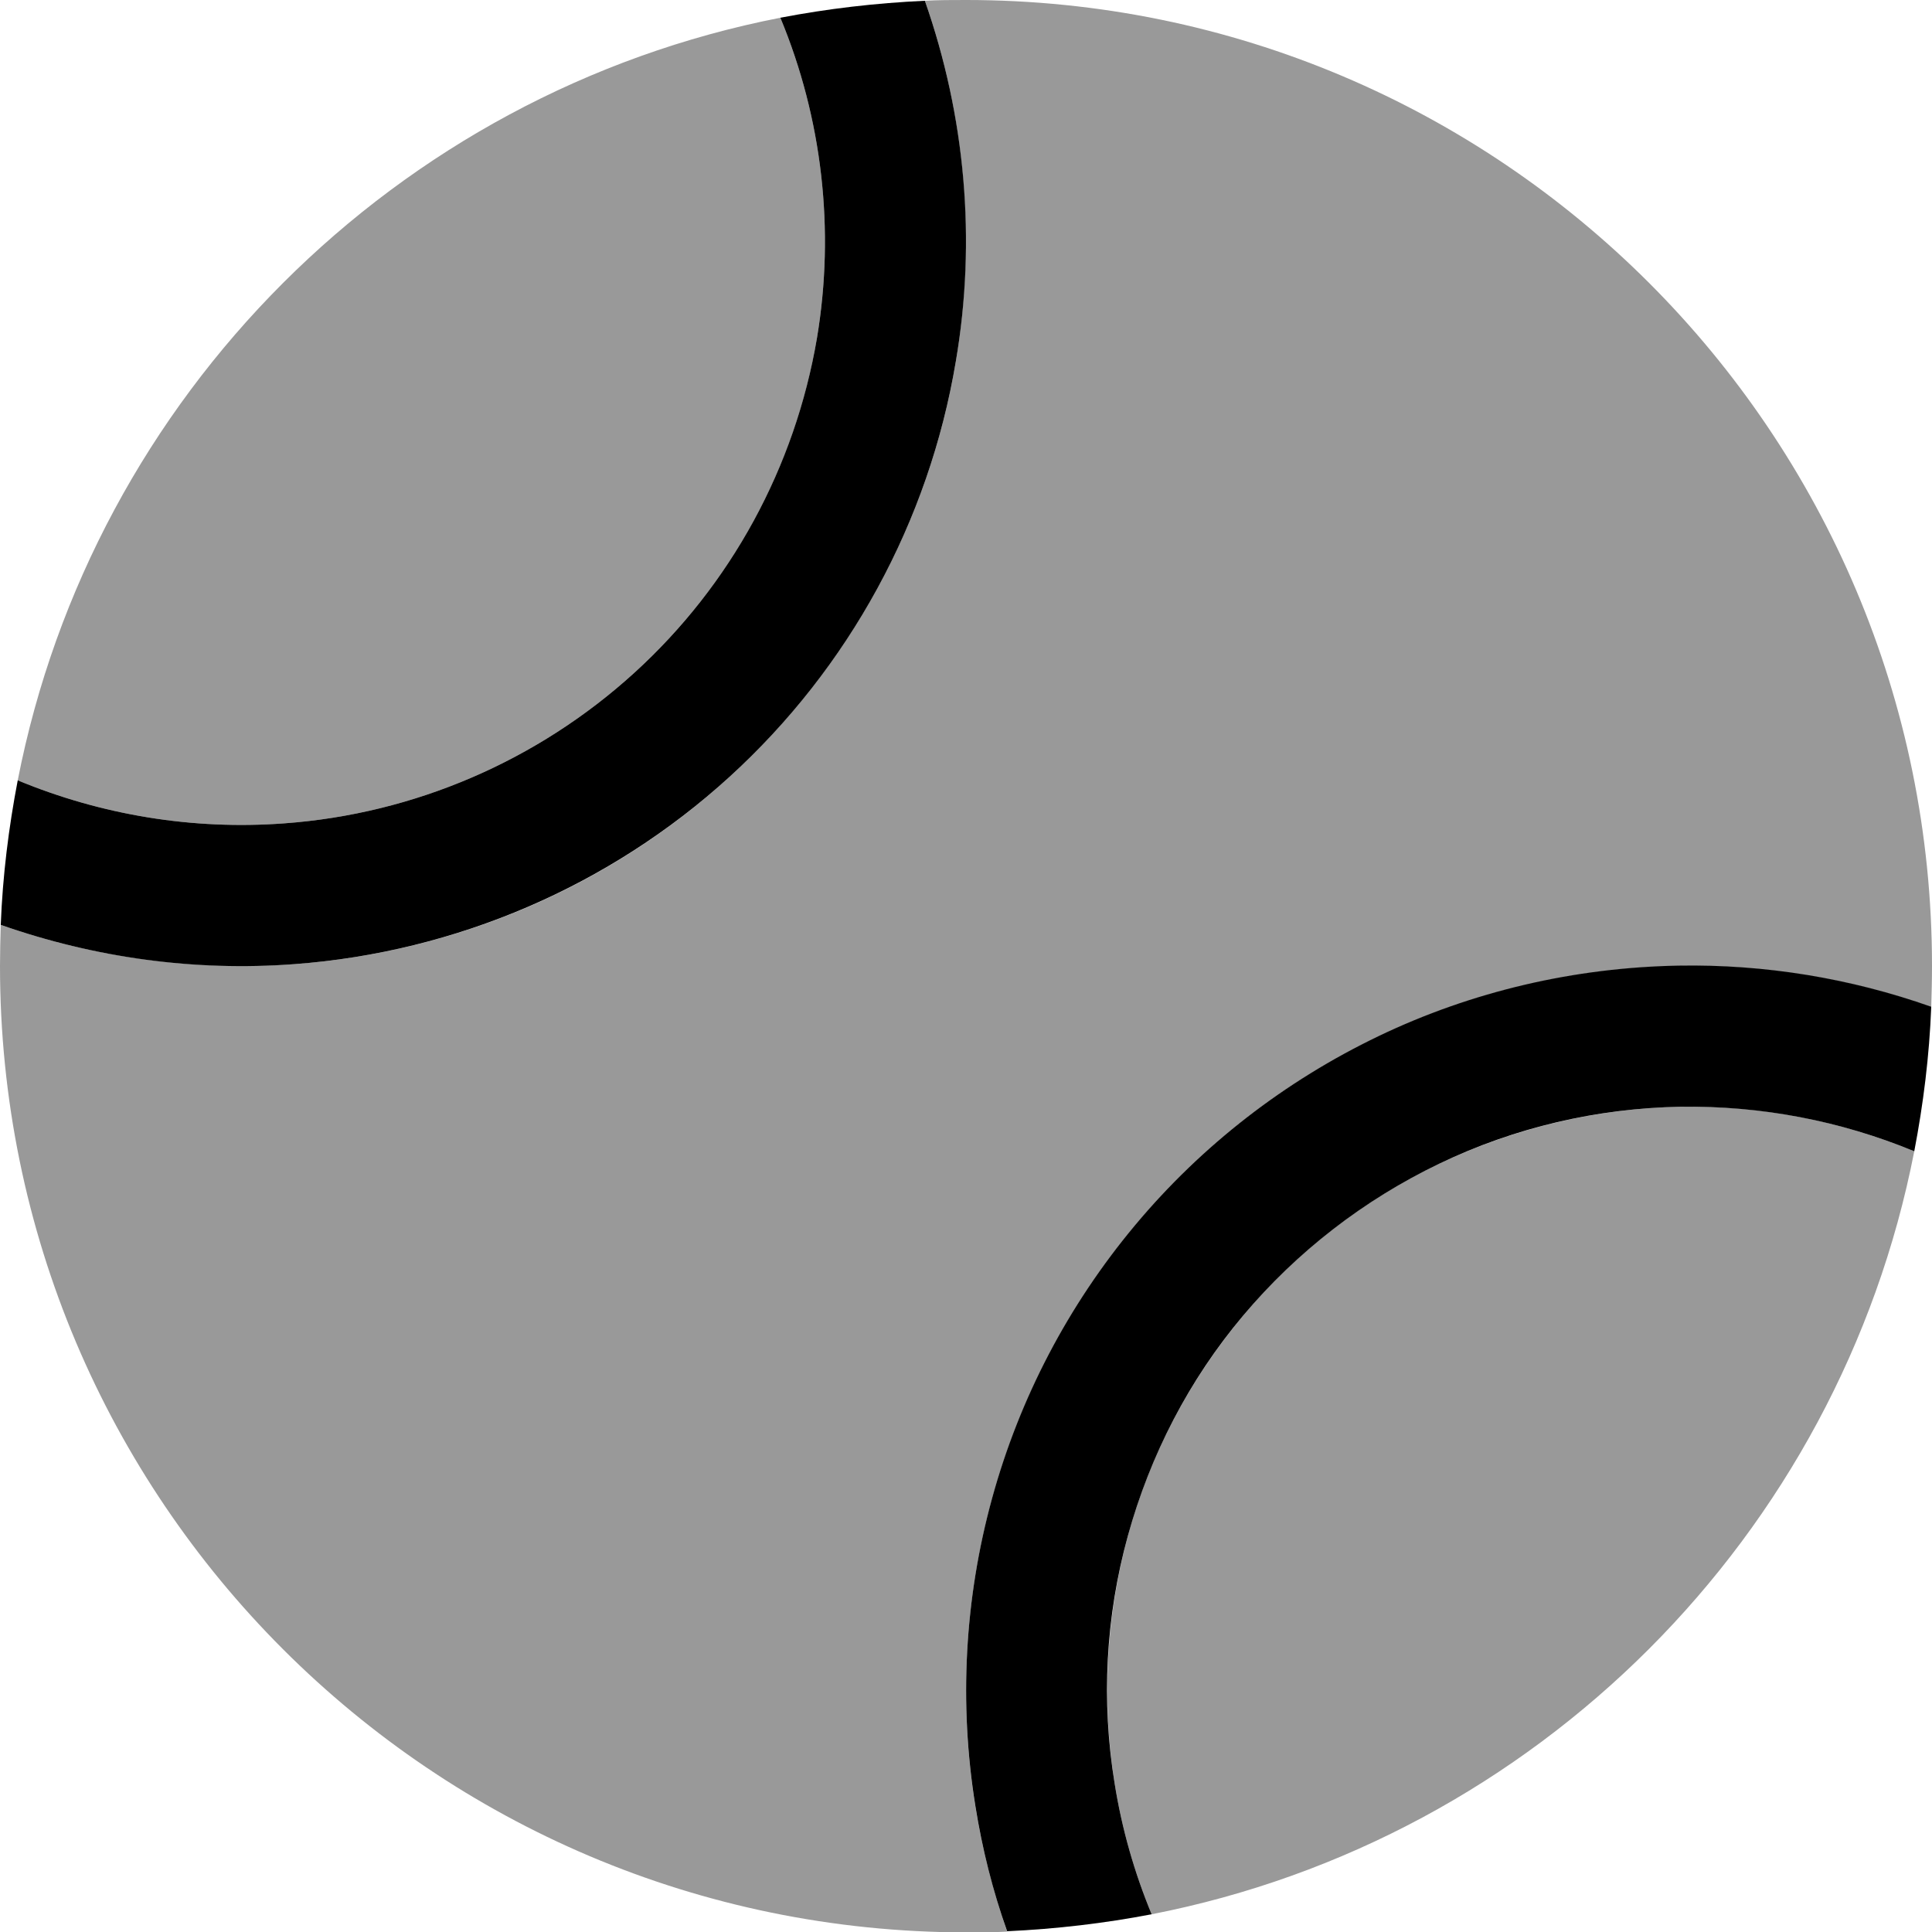
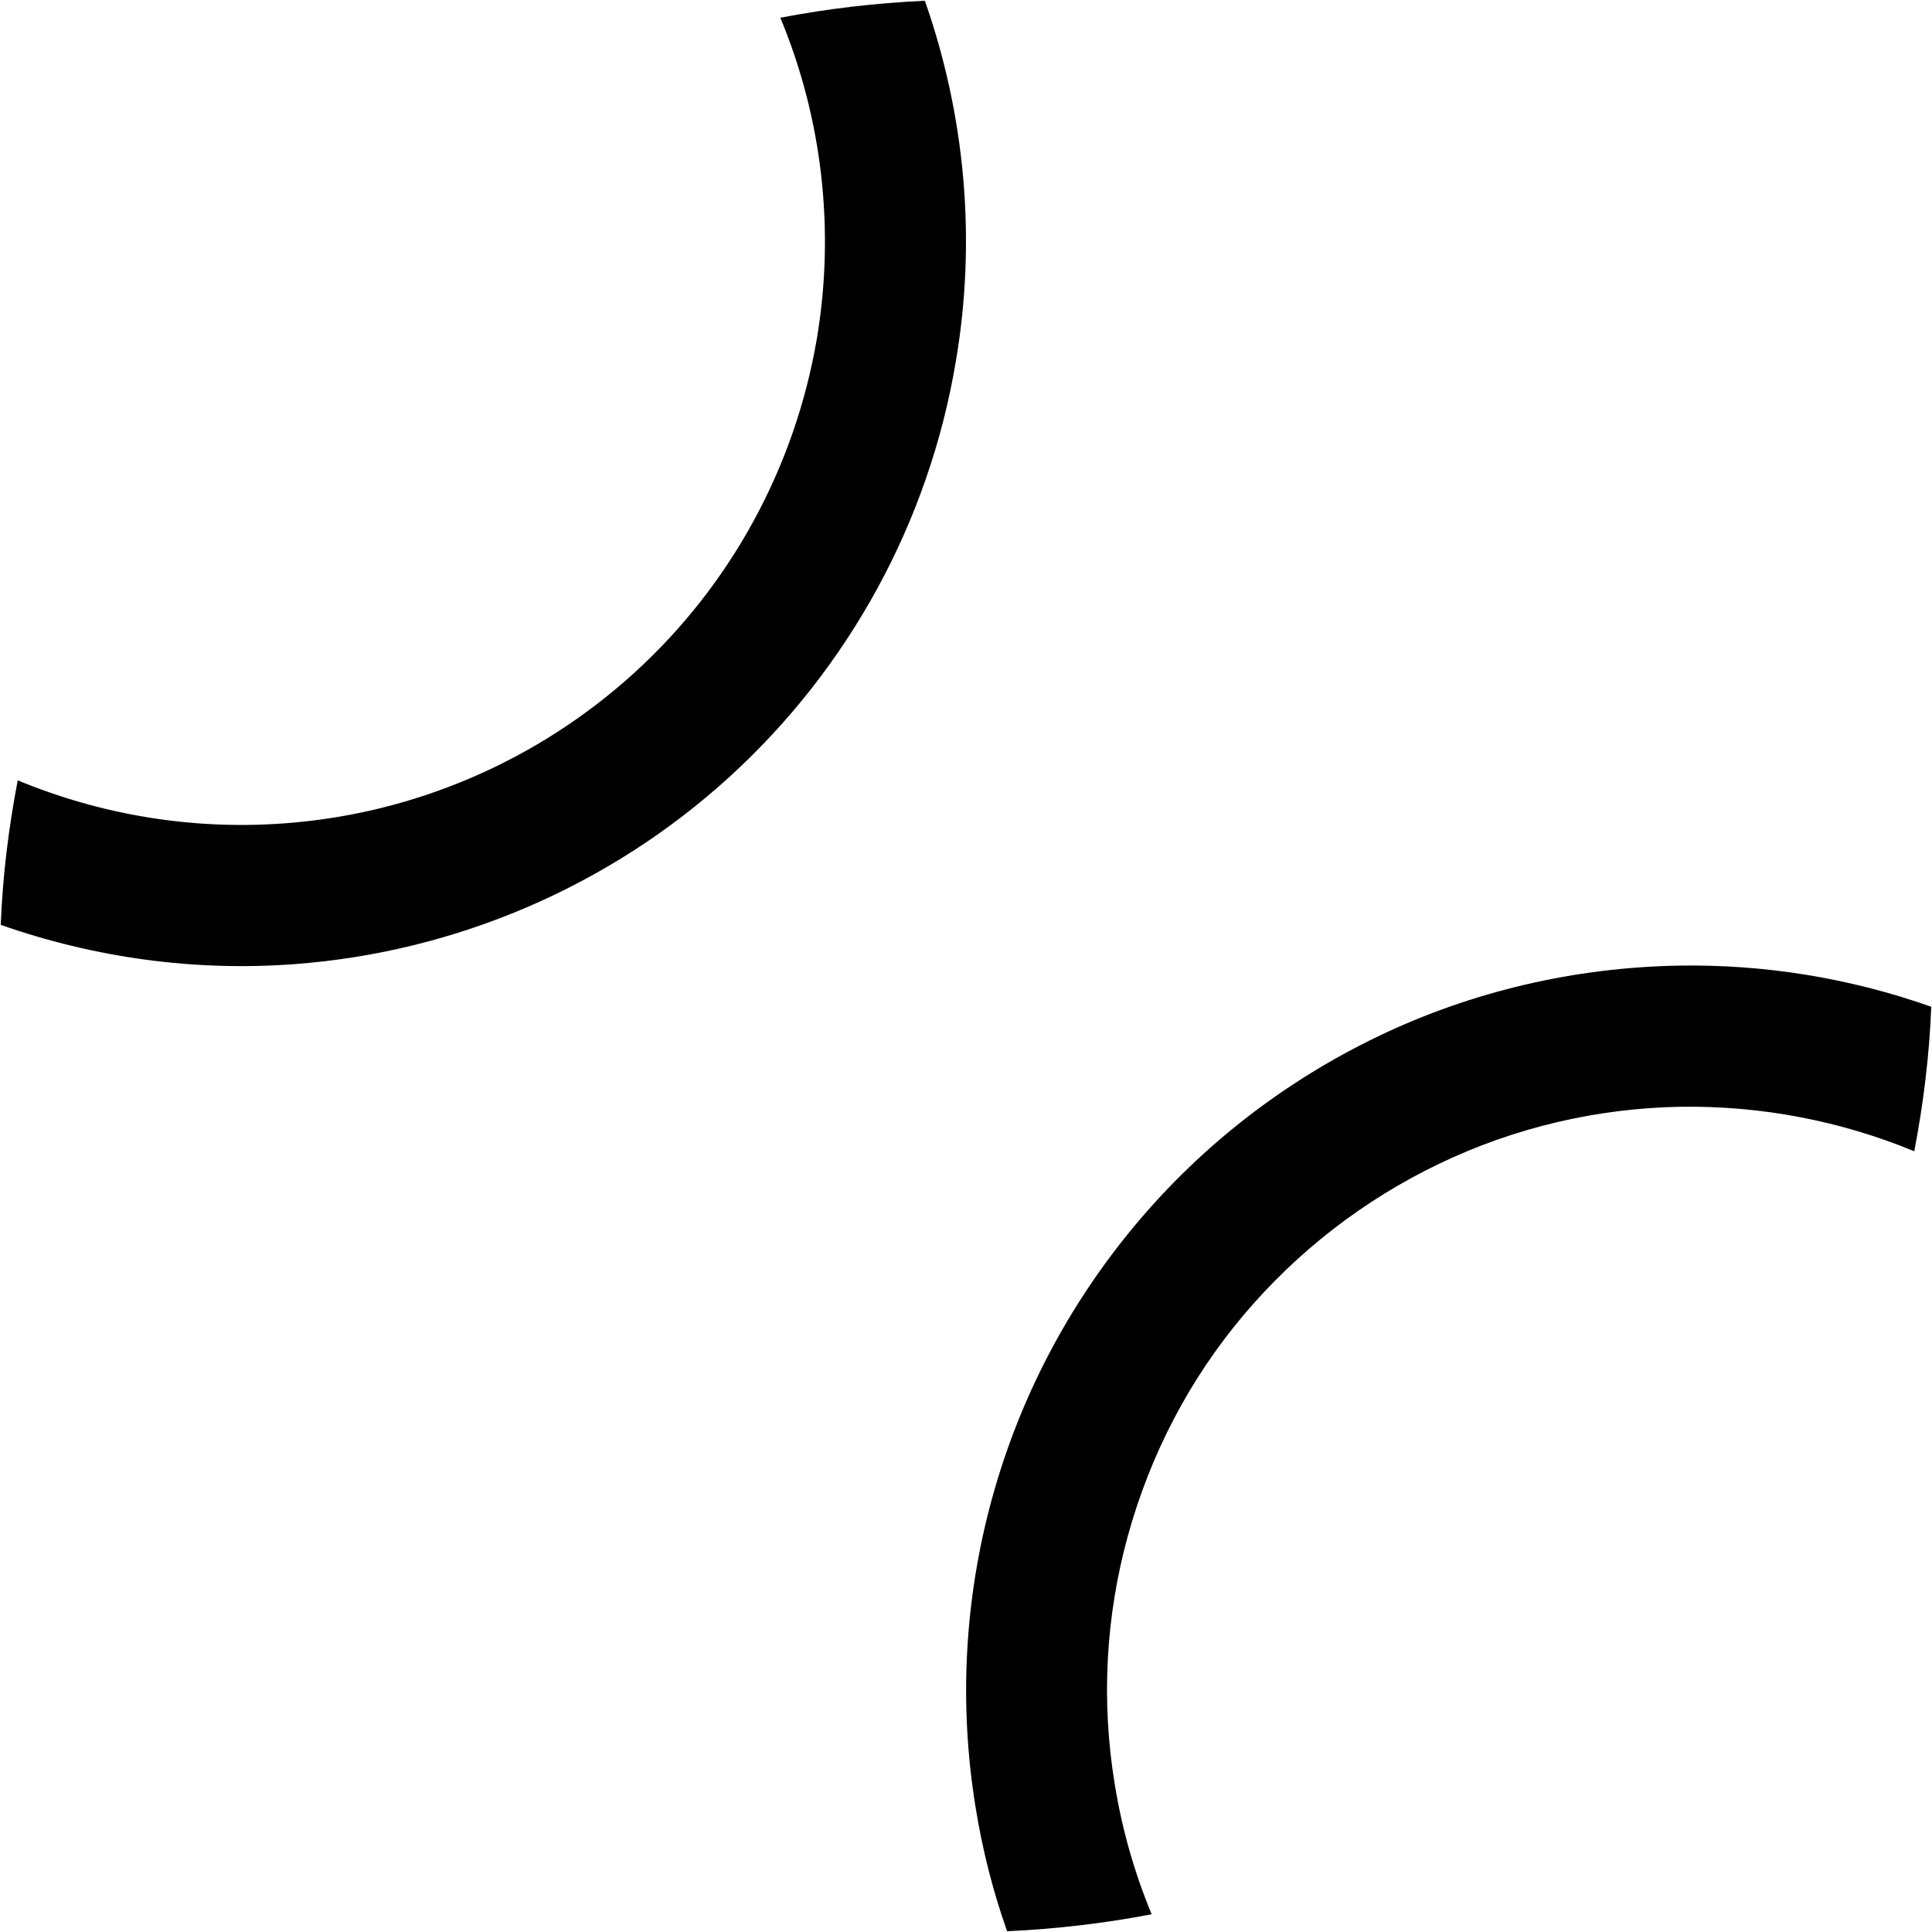
<svg xmlns="http://www.w3.org/2000/svg" viewBox="0 0 512 512">
  <defs>
    <style>.fa-secondary{opacity:.4}</style>
  </defs>
-   <path class="fa-secondary" d="M.2 245.1c24.8 8.7 51.3 12.3 77.9 10.4c42.9-3.2 83.5-20.6 115.2-49.6s52.9-67.7 60-110.1c5.4-32.2 2.5-65.1-8.2-95.6c3.6-.2 7.2-.2 10.9-.2C397.4 0 512 114.6 512 256c0 3.7-.1 7.3-.2 10.9c-21.5-7.6-44.1-11.3-67-10.9c-27.5 .5-54.6 6.8-79.5 18.7s-46.9 28.9-64.5 50.1s-30.6 45.8-37.9 72.4s-8.8 54.4-4.4 81.6c1.8 11.3 4.7 22.4 8.4 33.1c-3.6 .2-7.2 .2-10.9 .2C114.6 512 0 397.4 0 256c0-3.6 .1-7.3 .2-10.9zm4.5-38.3C24.6 104.9 104.9 24.6 206.8 4.7c11.1 26.7 14.5 56.1 9.7 84.9c-5.7 34.1-22.8 65.4-48.4 88.7s-58.3 37.4-92.8 39.9C51.1 220 26.9 216 4.7 206.8zM295.4 472.7c-3.5-21.9-2.3-44.3 3.5-65.7s16.3-41.3 30.5-58.3s32-30.8 52-40.3s41.8-14.7 64-15.1c21.2-.4 42.3 3.7 61.9 11.8C487.4 407.1 407.1 487.4 305.2 507.3c-4.6-11.1-7.9-22.7-9.8-34.6z" />
  <path class="fa-primary" d="M305.2 507.3c-12.5 2.4-25.3 3.9-38.3 4.5c-3.8-10.7-6.6-21.8-8.4-33.1c-4.4-27.2-2.9-55 4.4-81.6s20.2-51.2 37.9-72.4s39.7-38.2 64.5-50.1s52-18.2 79.5-18.7c22.8-.4 45.5 3.3 67 10.9c-.5 13-2.1 25.8-4.5 38.3c-19.6-8.1-40.6-12.1-61.9-11.8c-22.2 .4-44 5.5-64 15.1s-37.7 23.3-52 40.3s-24.6 36.9-30.5 58.3s-7.1 43.8-3.5 65.7c1.9 11.9 5.2 23.5 9.8 34.6zM245.1 .2c10.7 30.5 13.7 63.4 8.2 95.6c-7.1 42.4-28.3 81.2-60 110.1s-72.4 46.4-115.2 49.6c-26.6 2-53.1-1.7-77.9-10.4c.5-13 2.1-25.8 4.5-38.3C26.9 216 51.1 220 75.3 218.2c34.5-2.5 67.2-16.6 92.8-39.9s42.6-54.5 48.4-88.7c4.8-28.7 1.4-58.2-9.7-84.9c12.5-2.4 25.3-3.9 38.3-4.5z" />
</svg>